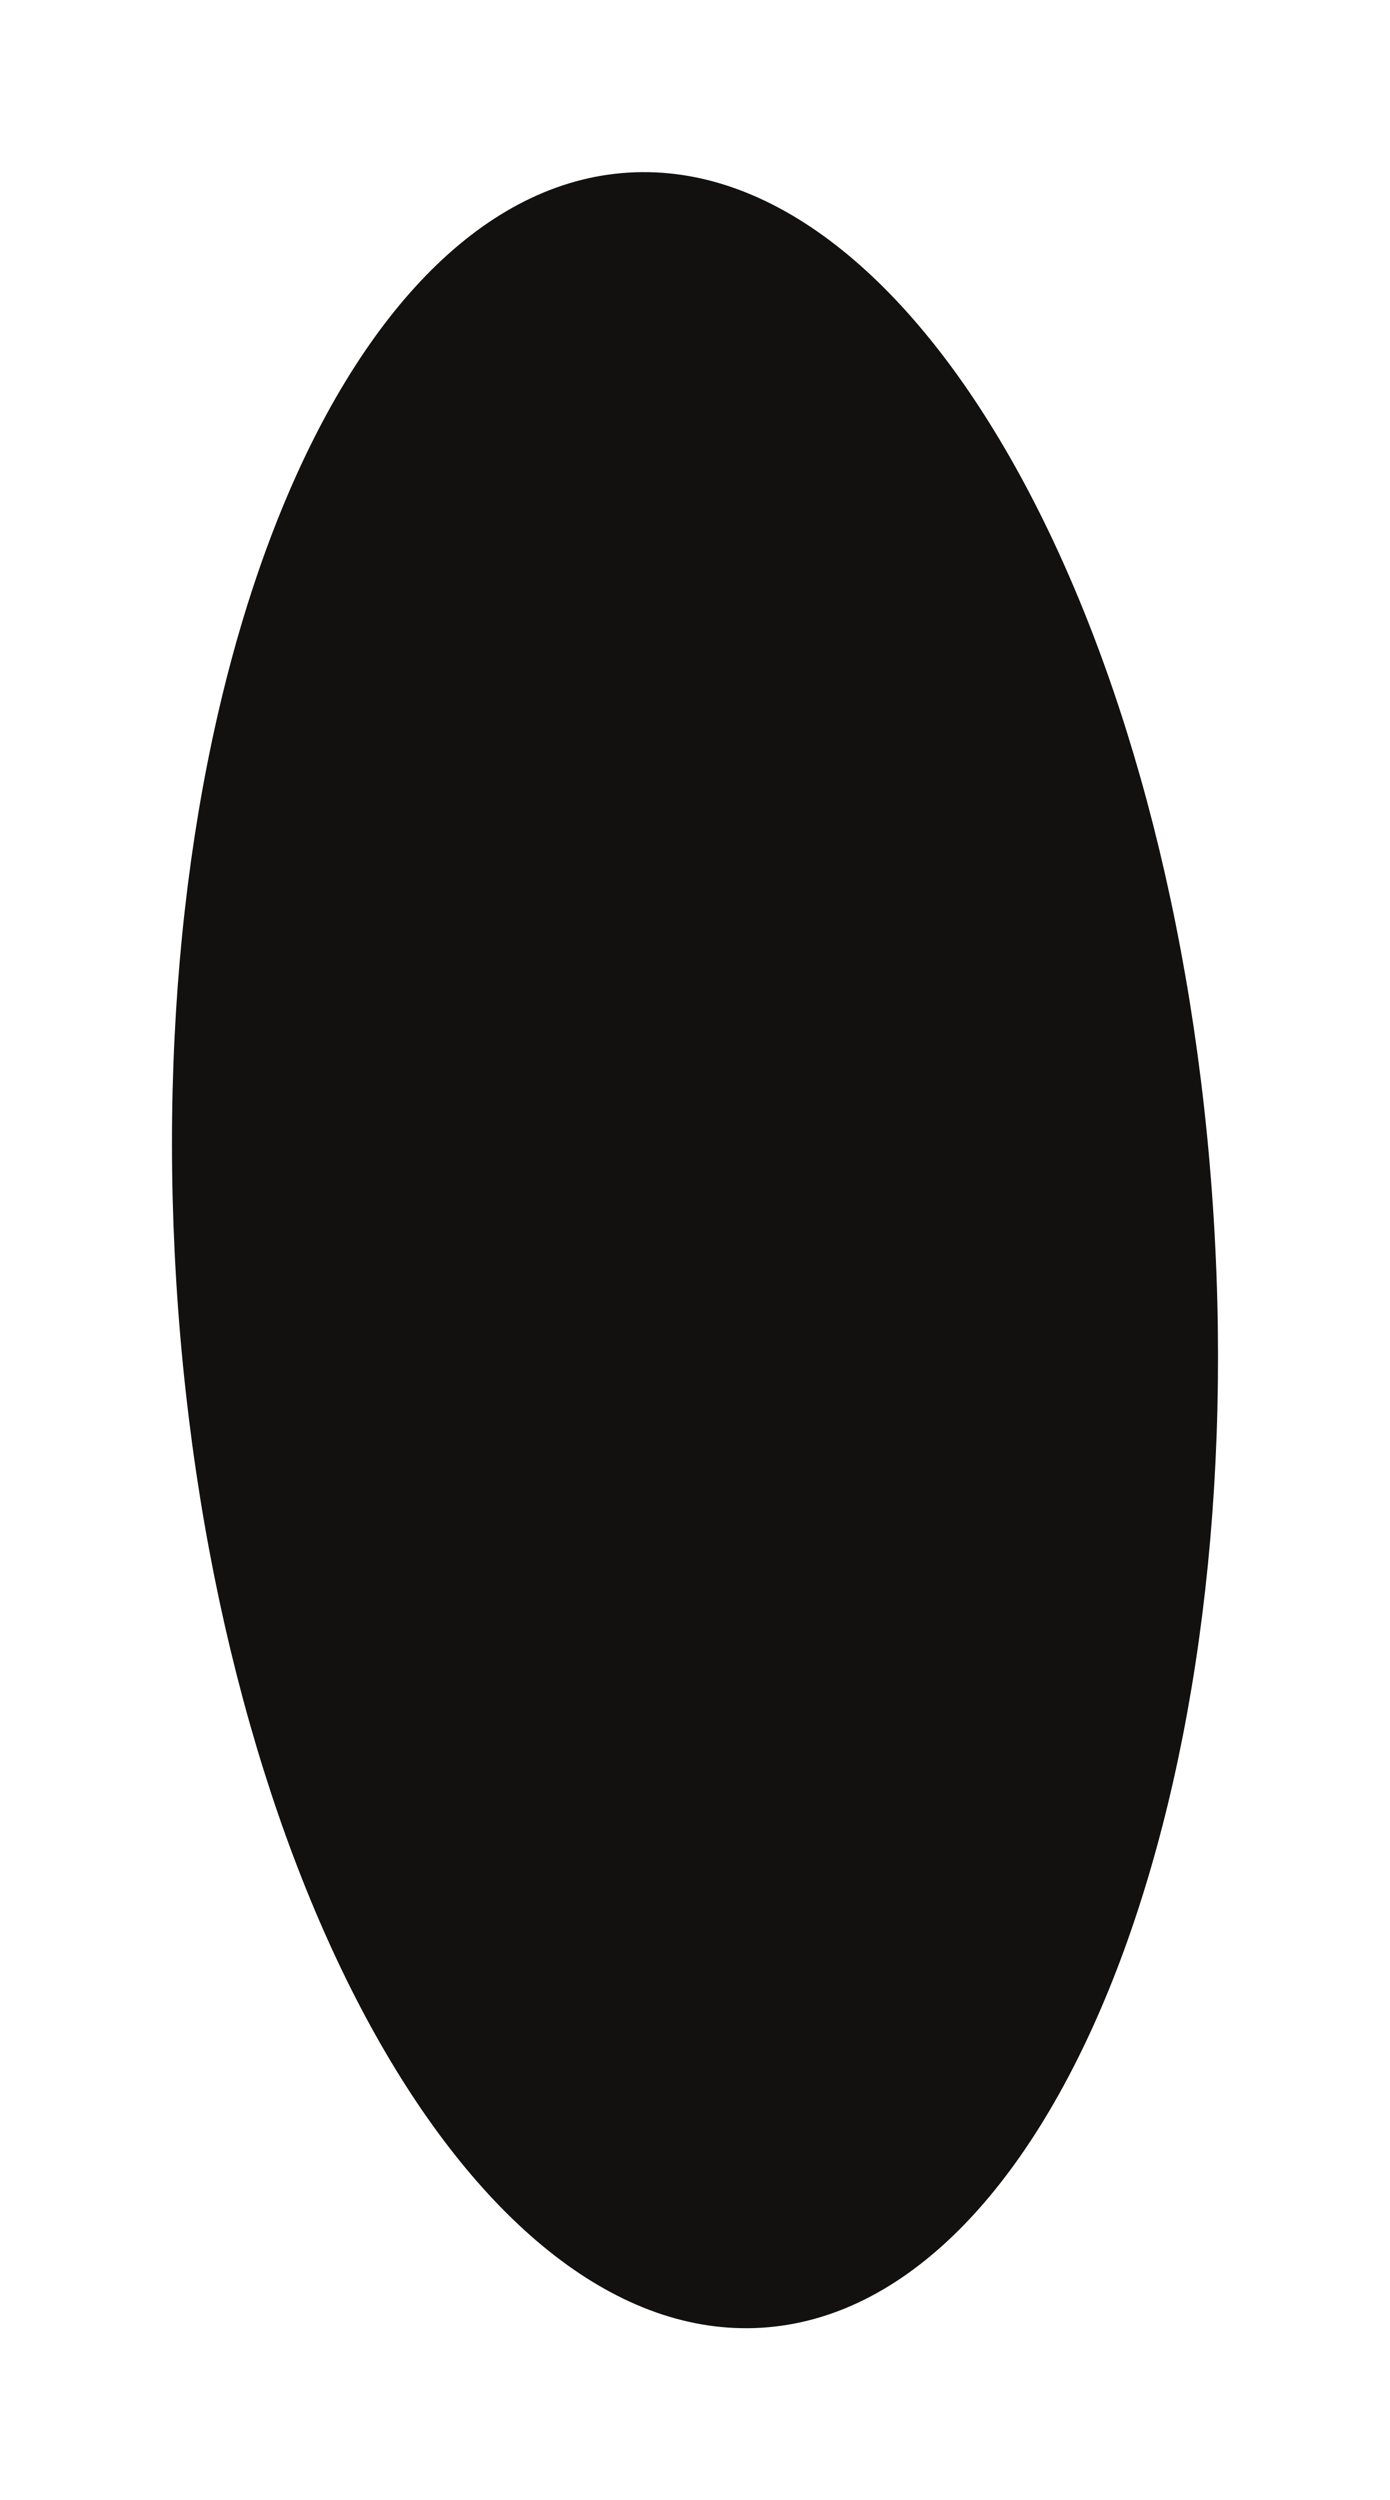
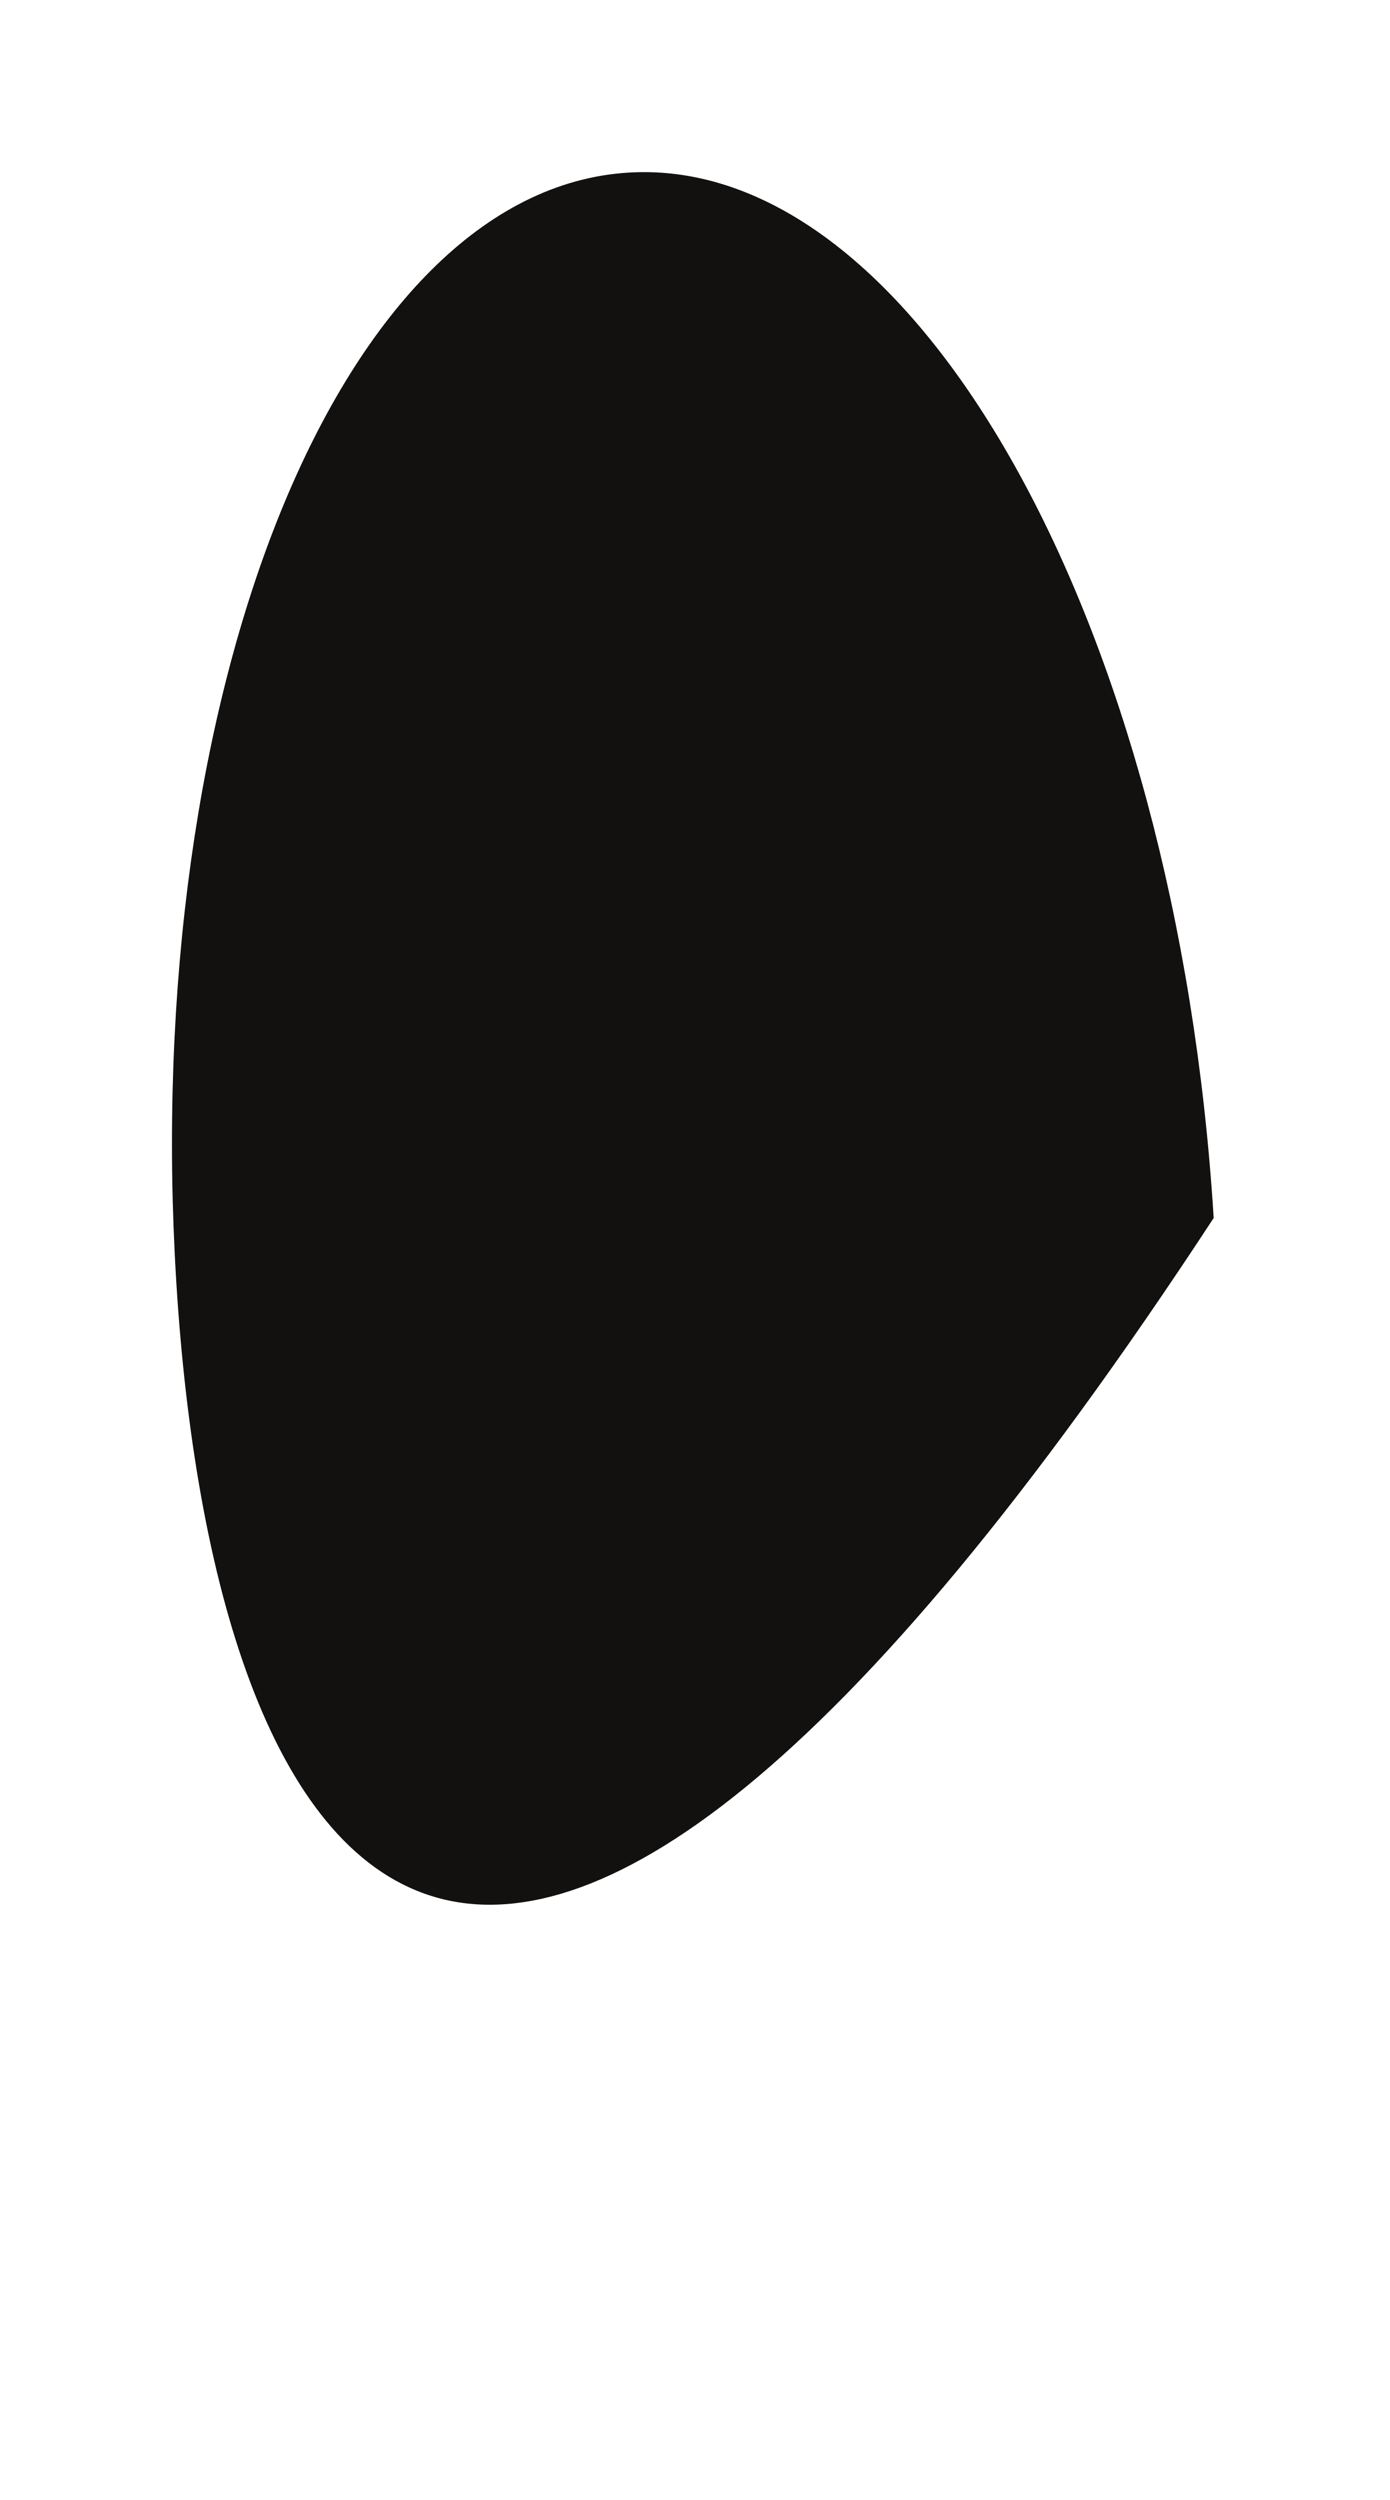
<svg xmlns="http://www.w3.org/2000/svg" width="1624" height="2919" viewBox="0 0 1624 2919" fill="none">
  <g filter="url(#filter0_f_30_350)">
-     <path d="M1418 1422.29C1461.08 2117.22 1224.68 2697.39 889.988 2718.14C555.301 2738.88 249.065 2192.34 205.992 1497.41C162.918 802.477 399.318 222.306 734.005 201.561C1068.69 180.817 1374.93 727.354 1418 1422.29Z" fill="#131010" />
+     <path d="M1418 1422.29C555.301 2738.88 249.065 2192.34 205.992 1497.41C162.918 802.477 399.318 222.306 734.005 201.561C1068.69 180.817 1374.93 727.354 1418 1422.29Z" fill="#131010" />
  </g>
  <defs>
    <filter id="filter0_f_30_350" x="0.927" y="0.99" width="1622.14" height="2917.72" filterUnits="userSpaceOnUse" color-interpolation-filters="sRGB">
      <feFlood flood-opacity="0" result="BackgroundImageFix" />
      <feBlend mode="normal" in="SourceGraphic" in2="BackgroundImageFix" result="shape" />
      <feGaussianBlur stdDeviation="100" result="effect1_foregroundBlur_30_350" />
    </filter>
  </defs>
</svg>